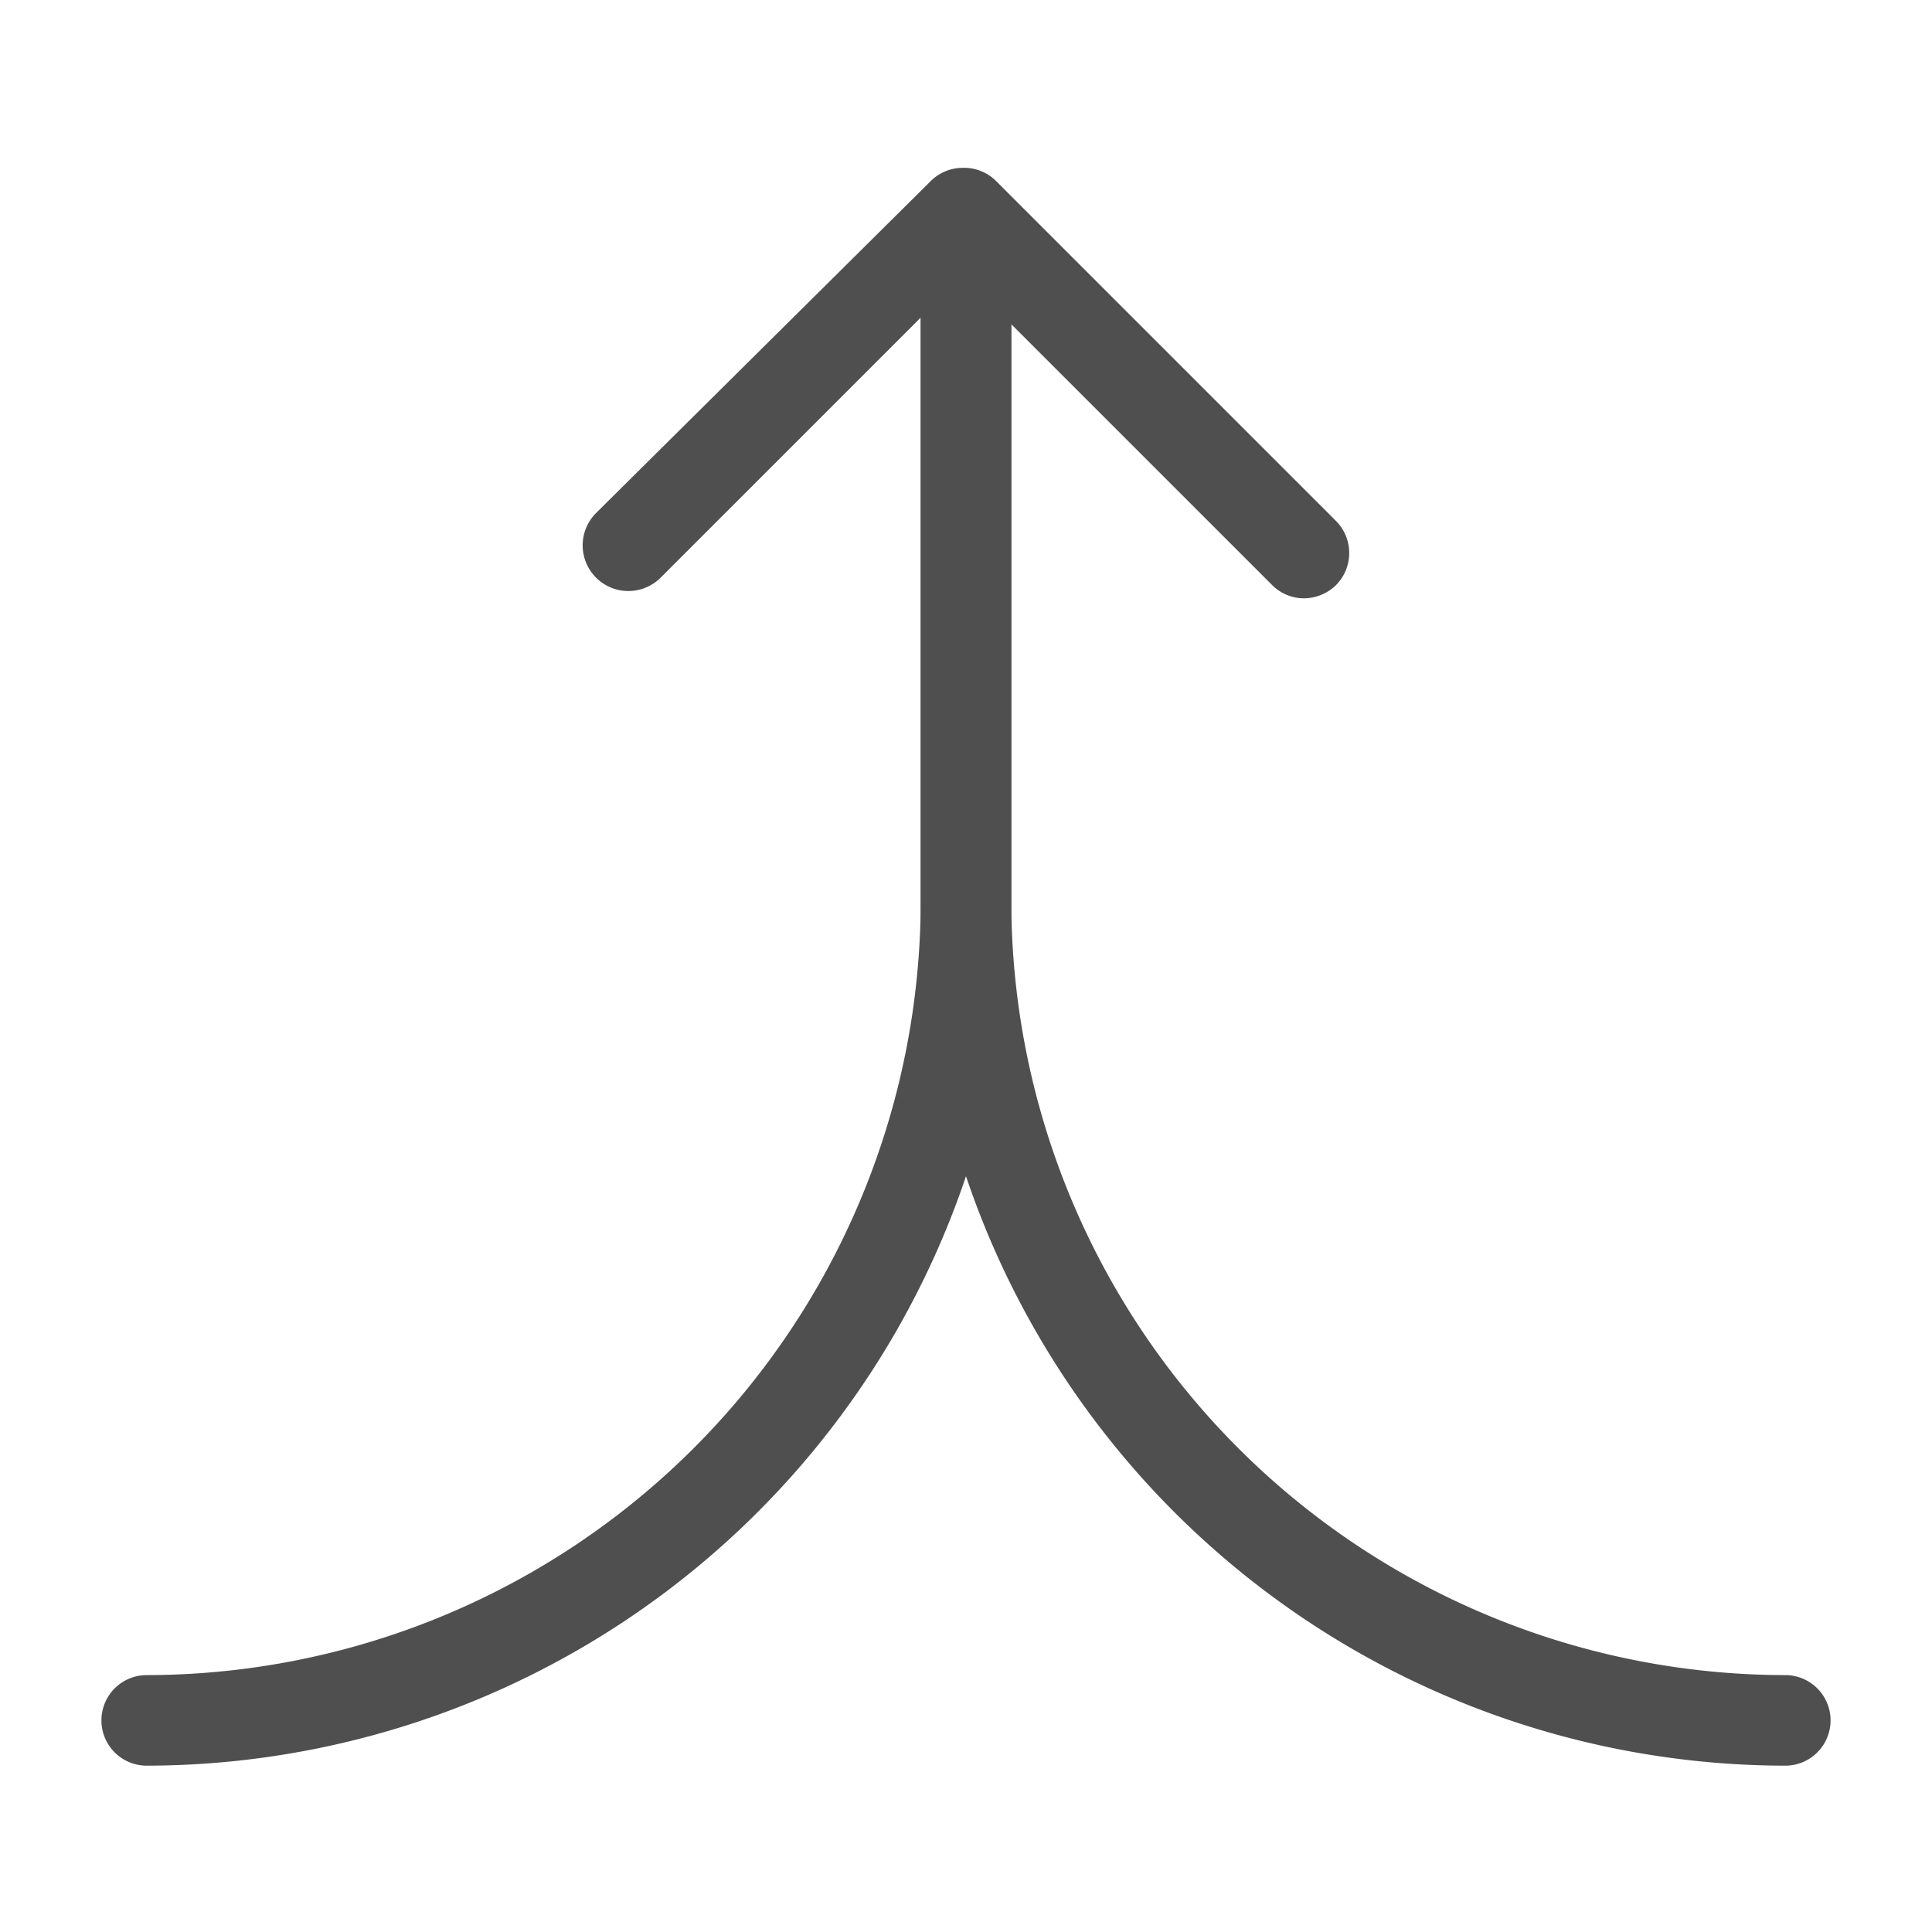
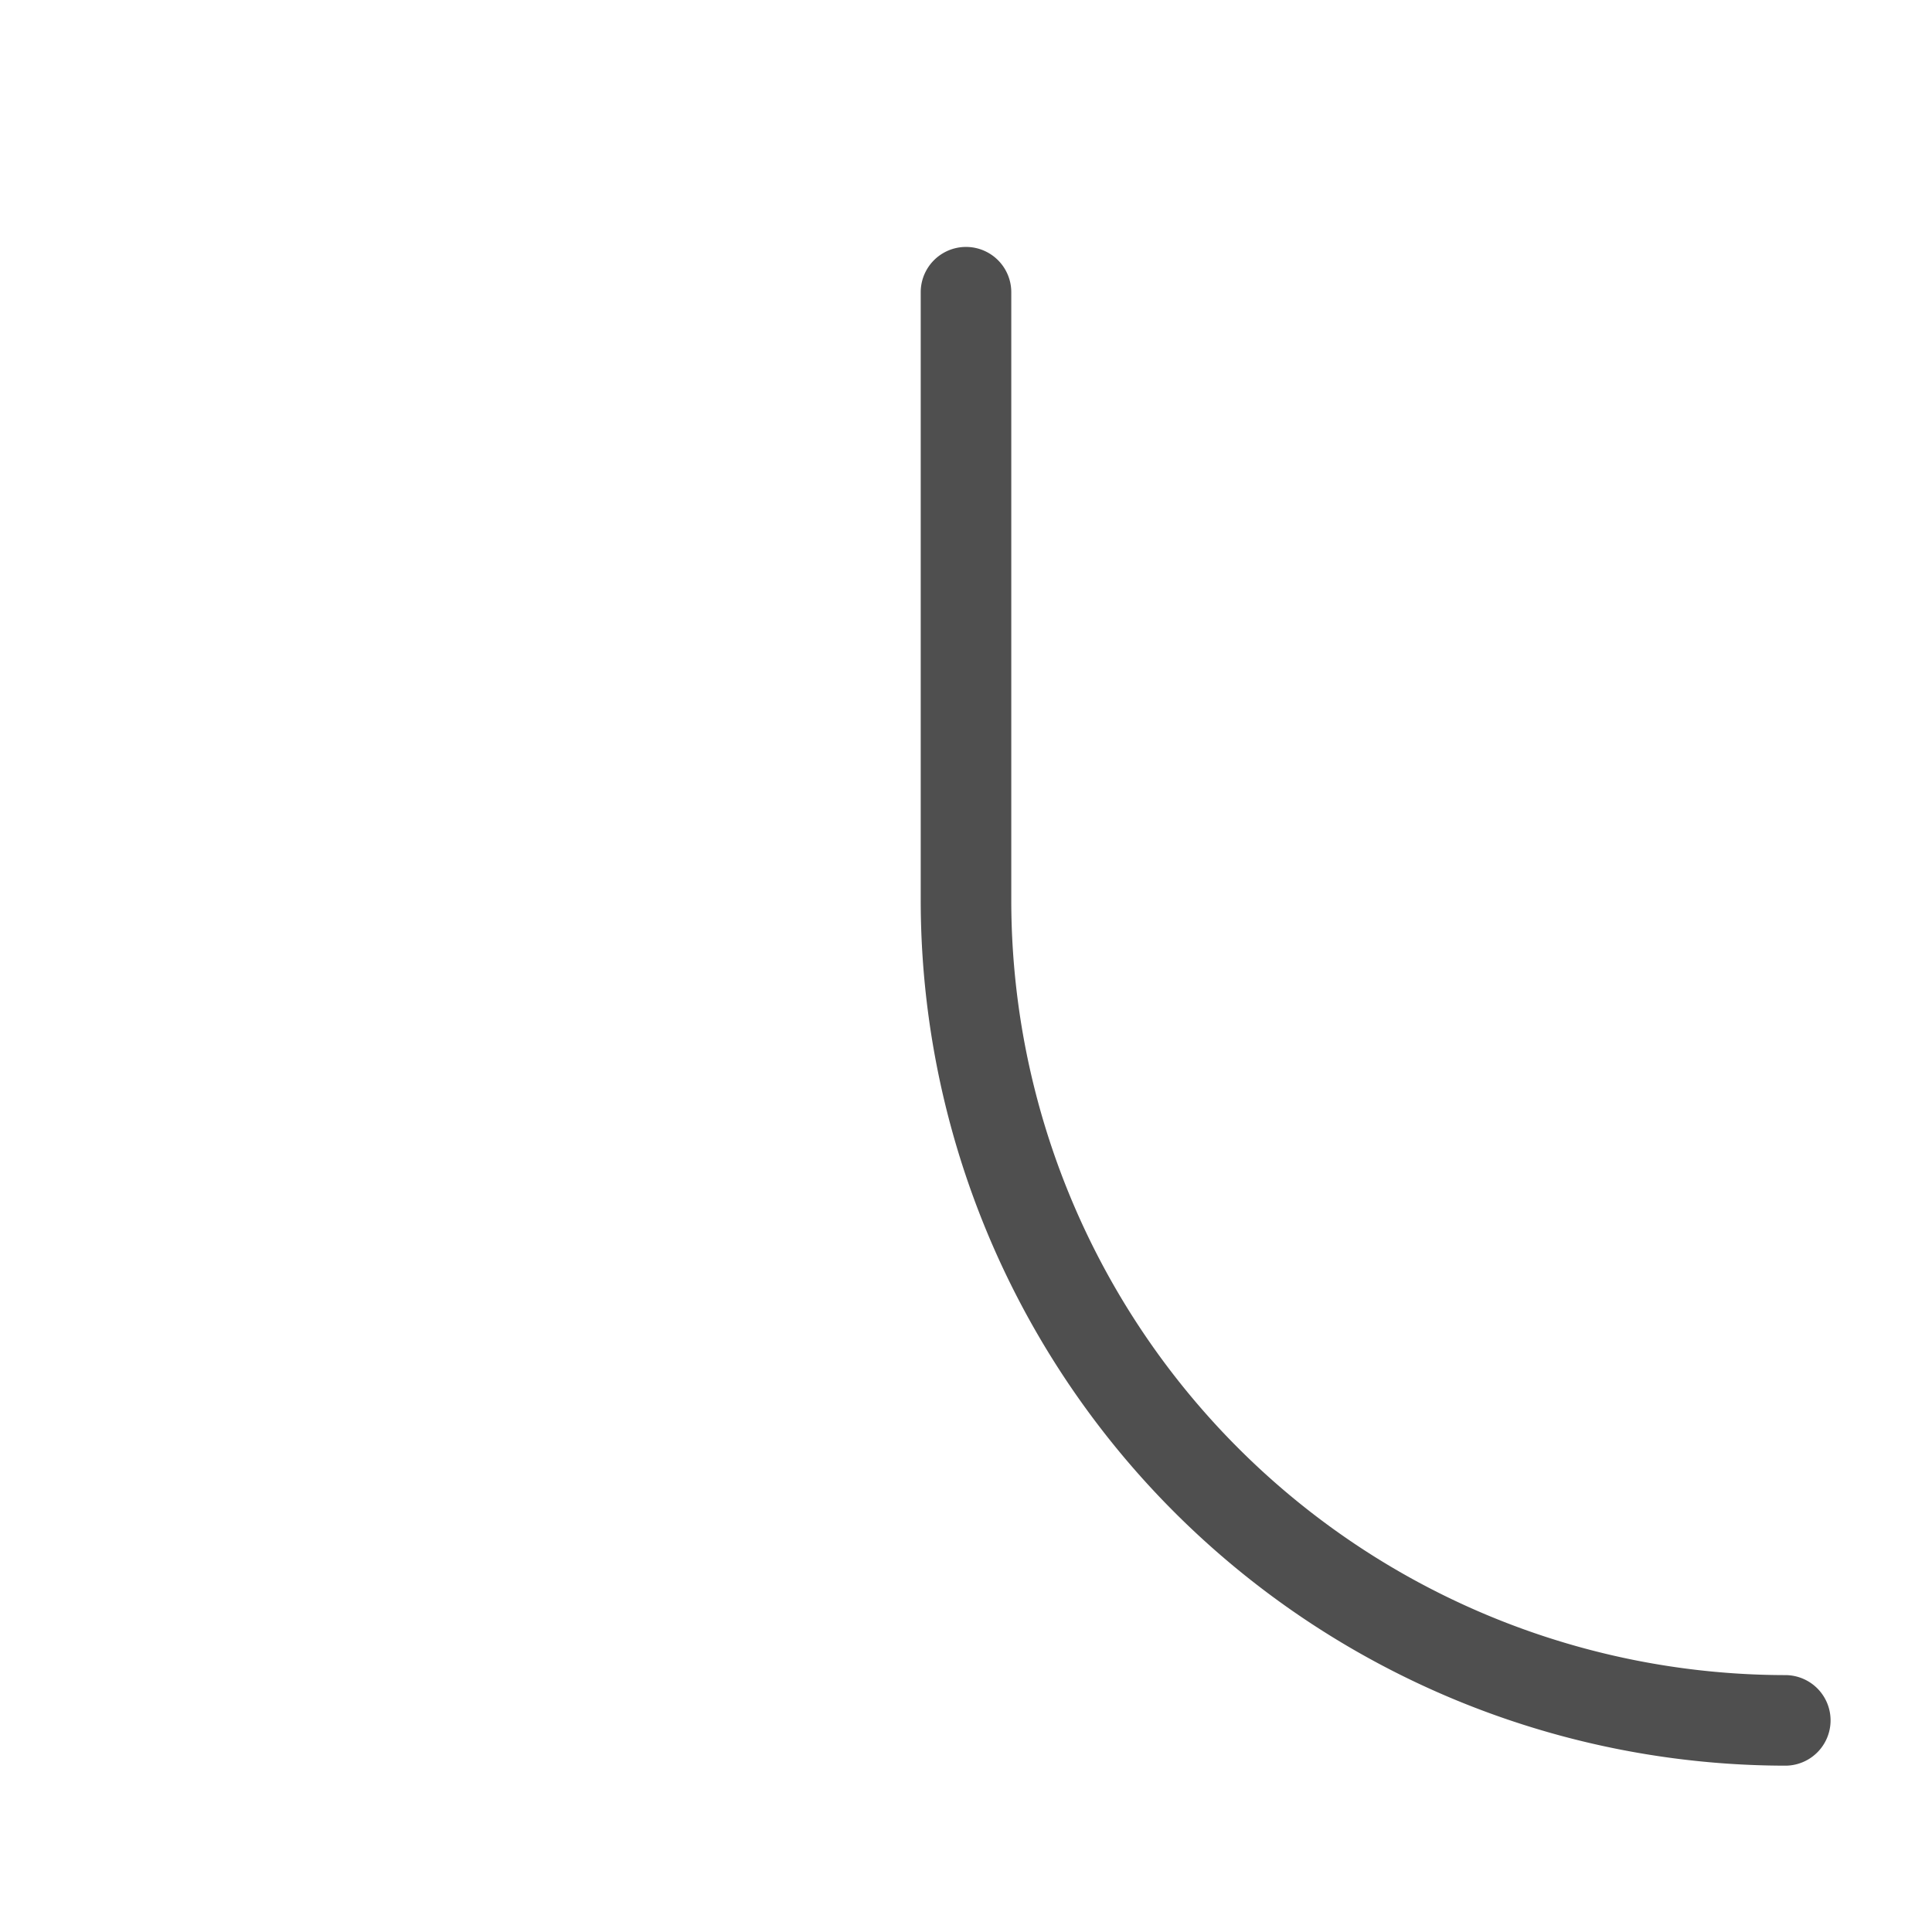
<svg xmlns="http://www.w3.org/2000/svg" viewBox="0 0 64 64">
  <g id="merge">
-     <path d="M4.86,58.49a1.5,1.5,0,1,1,0-3A25.67,25.67,0,0,0,30.5,29.85V9.68a1.5,1.5,0,0,1,3,0V29.85A28.68,28.68,0,0,1,4.86,58.49Z" style="fill:#4f4f4f" />
    <path d="M59.14,58.49A28.68,28.68,0,0,1,30.5,29.85V9.68a1.5,1.5,0,0,1,3,0V29.85A25.67,25.67,0,0,0,59.14,55.49a1.5,1.5,0,0,1,0,3Z" style="fill:#4f4f4f" />
-     <path d="M43.2,19.82a1.49,1.49,0,0,1-1.06-.44L31.89,9.13l-10,10A1.5,1.5,0,1,1,19.74,17L30.83,6a1.5,1.5,0,0,1,1.06-.44h0A1.5,1.5,0,0,1,33,6L44.26,17.26a1.51,1.51,0,0,1,0,2.12A1.53,1.53,0,0,1,43.2,19.82Z" style="fill:#4f4f4f" />
  </g>
</svg>